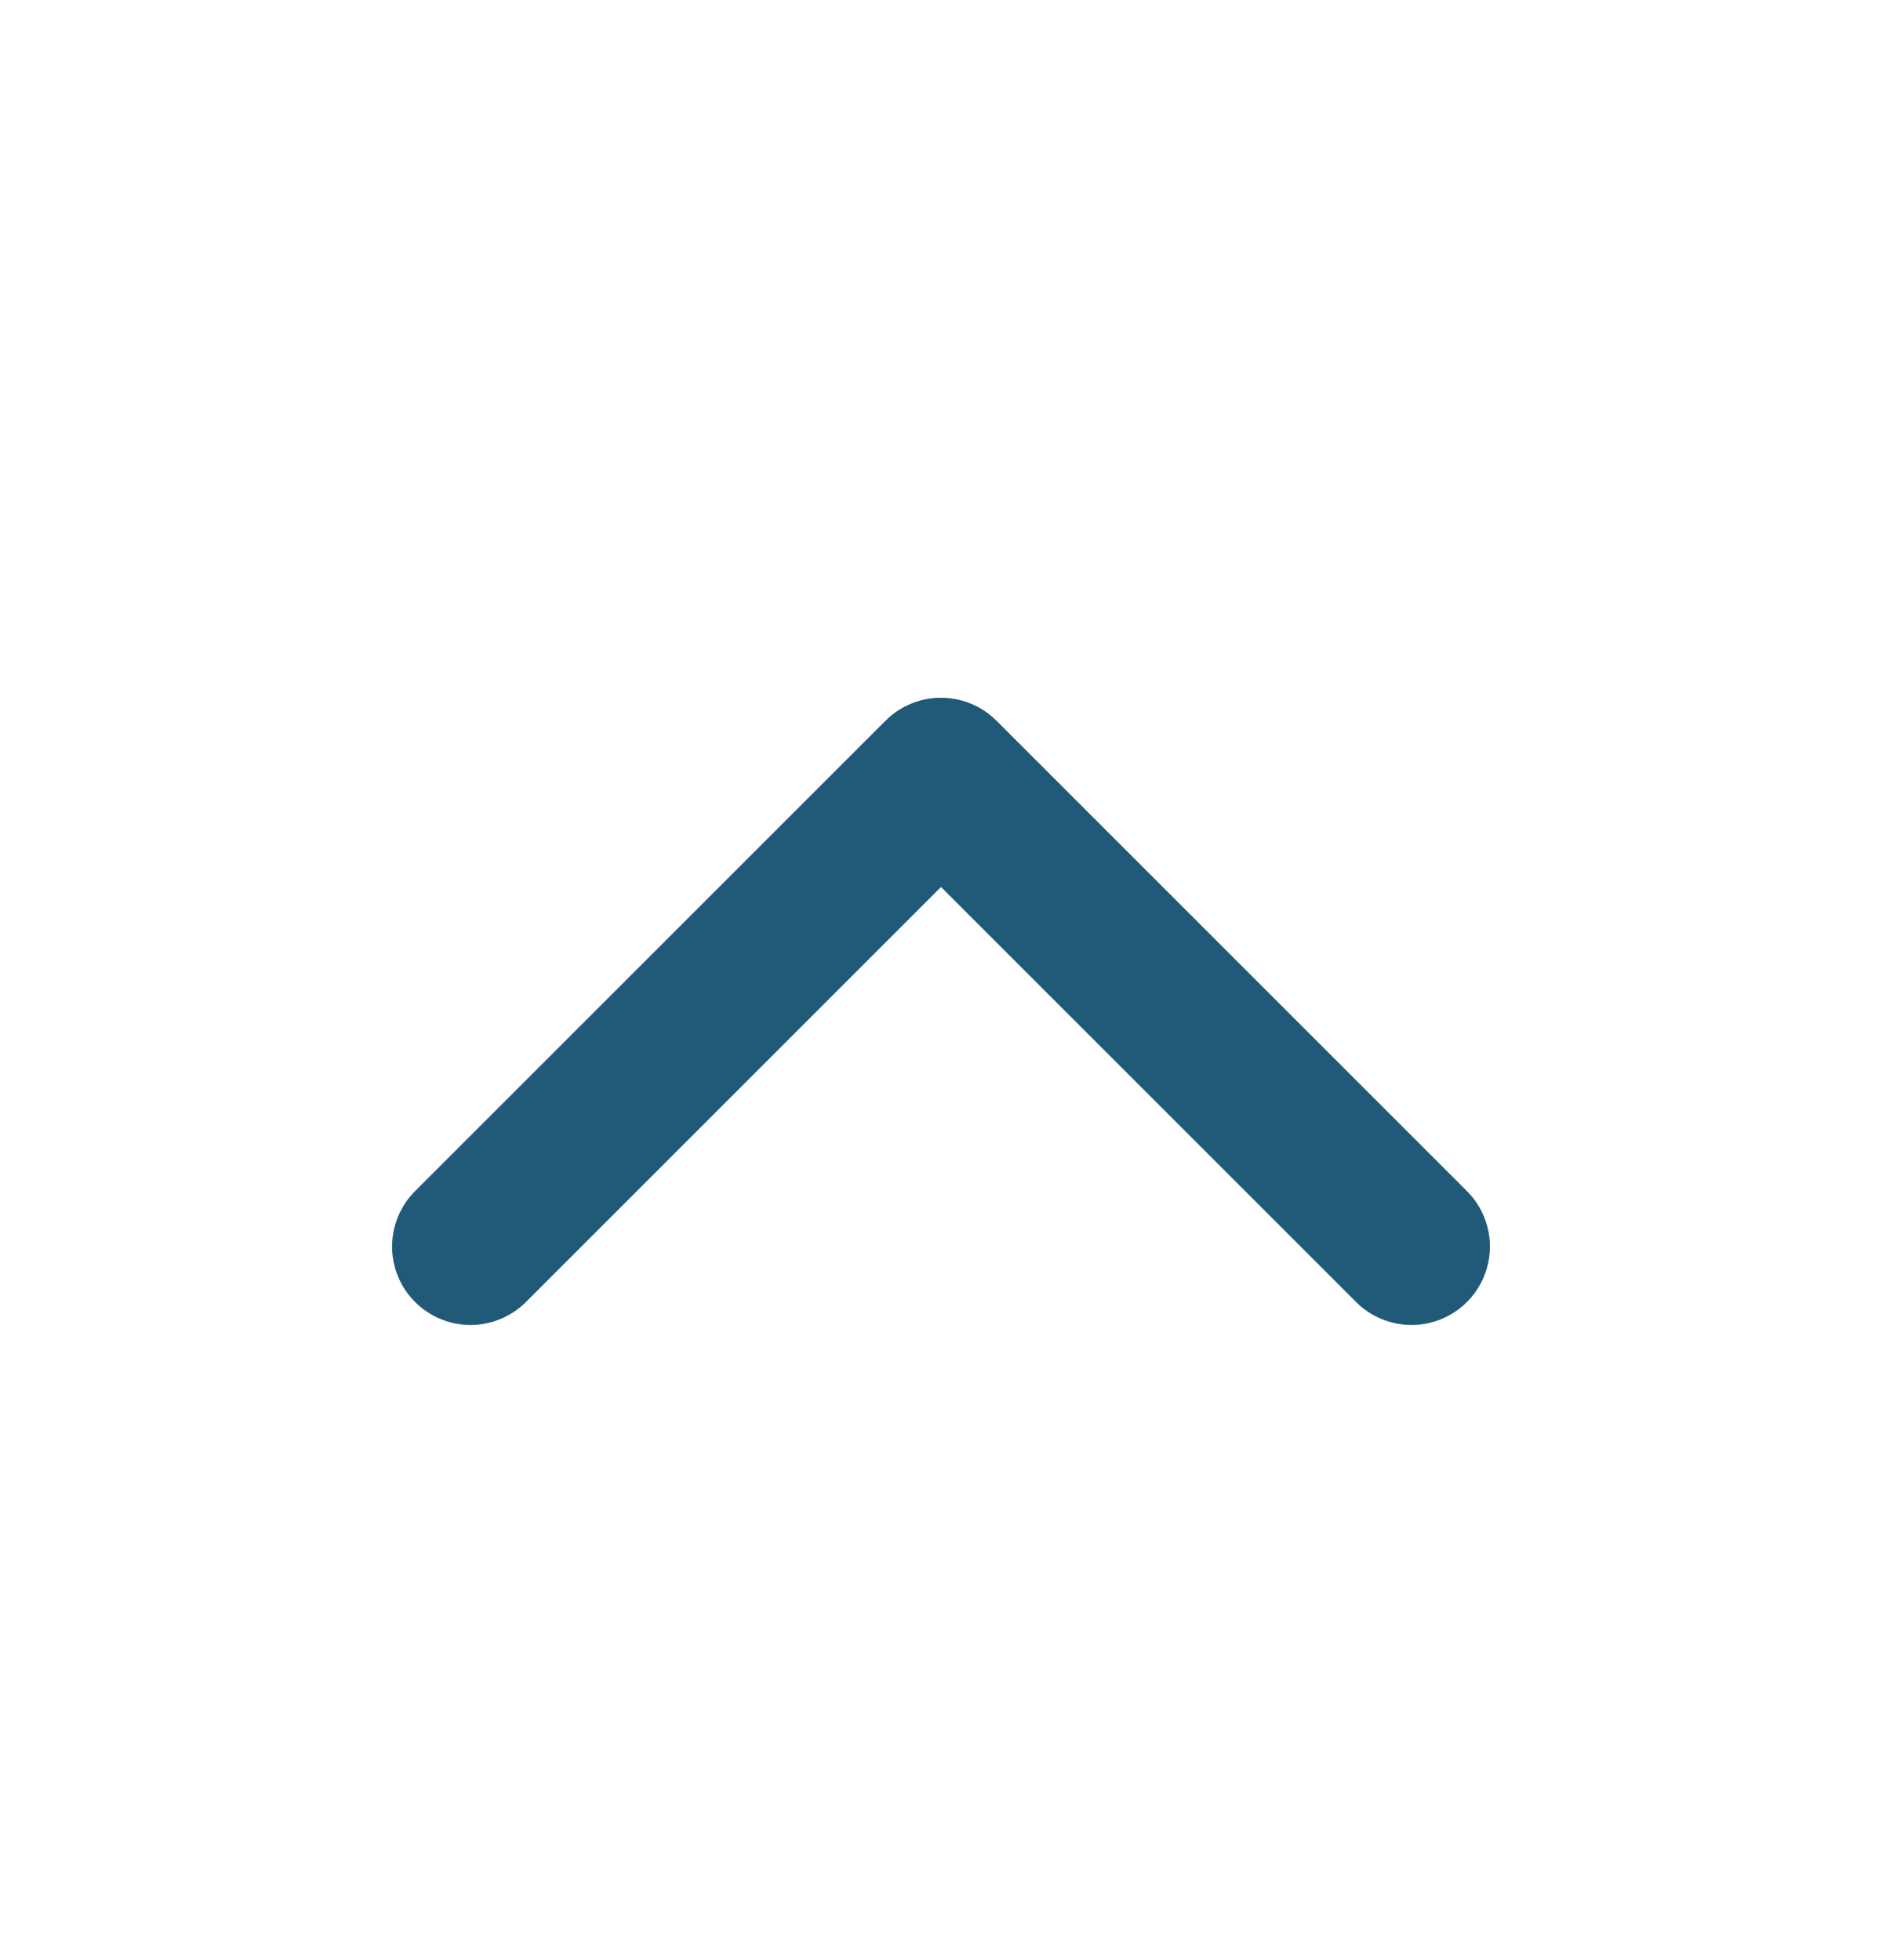
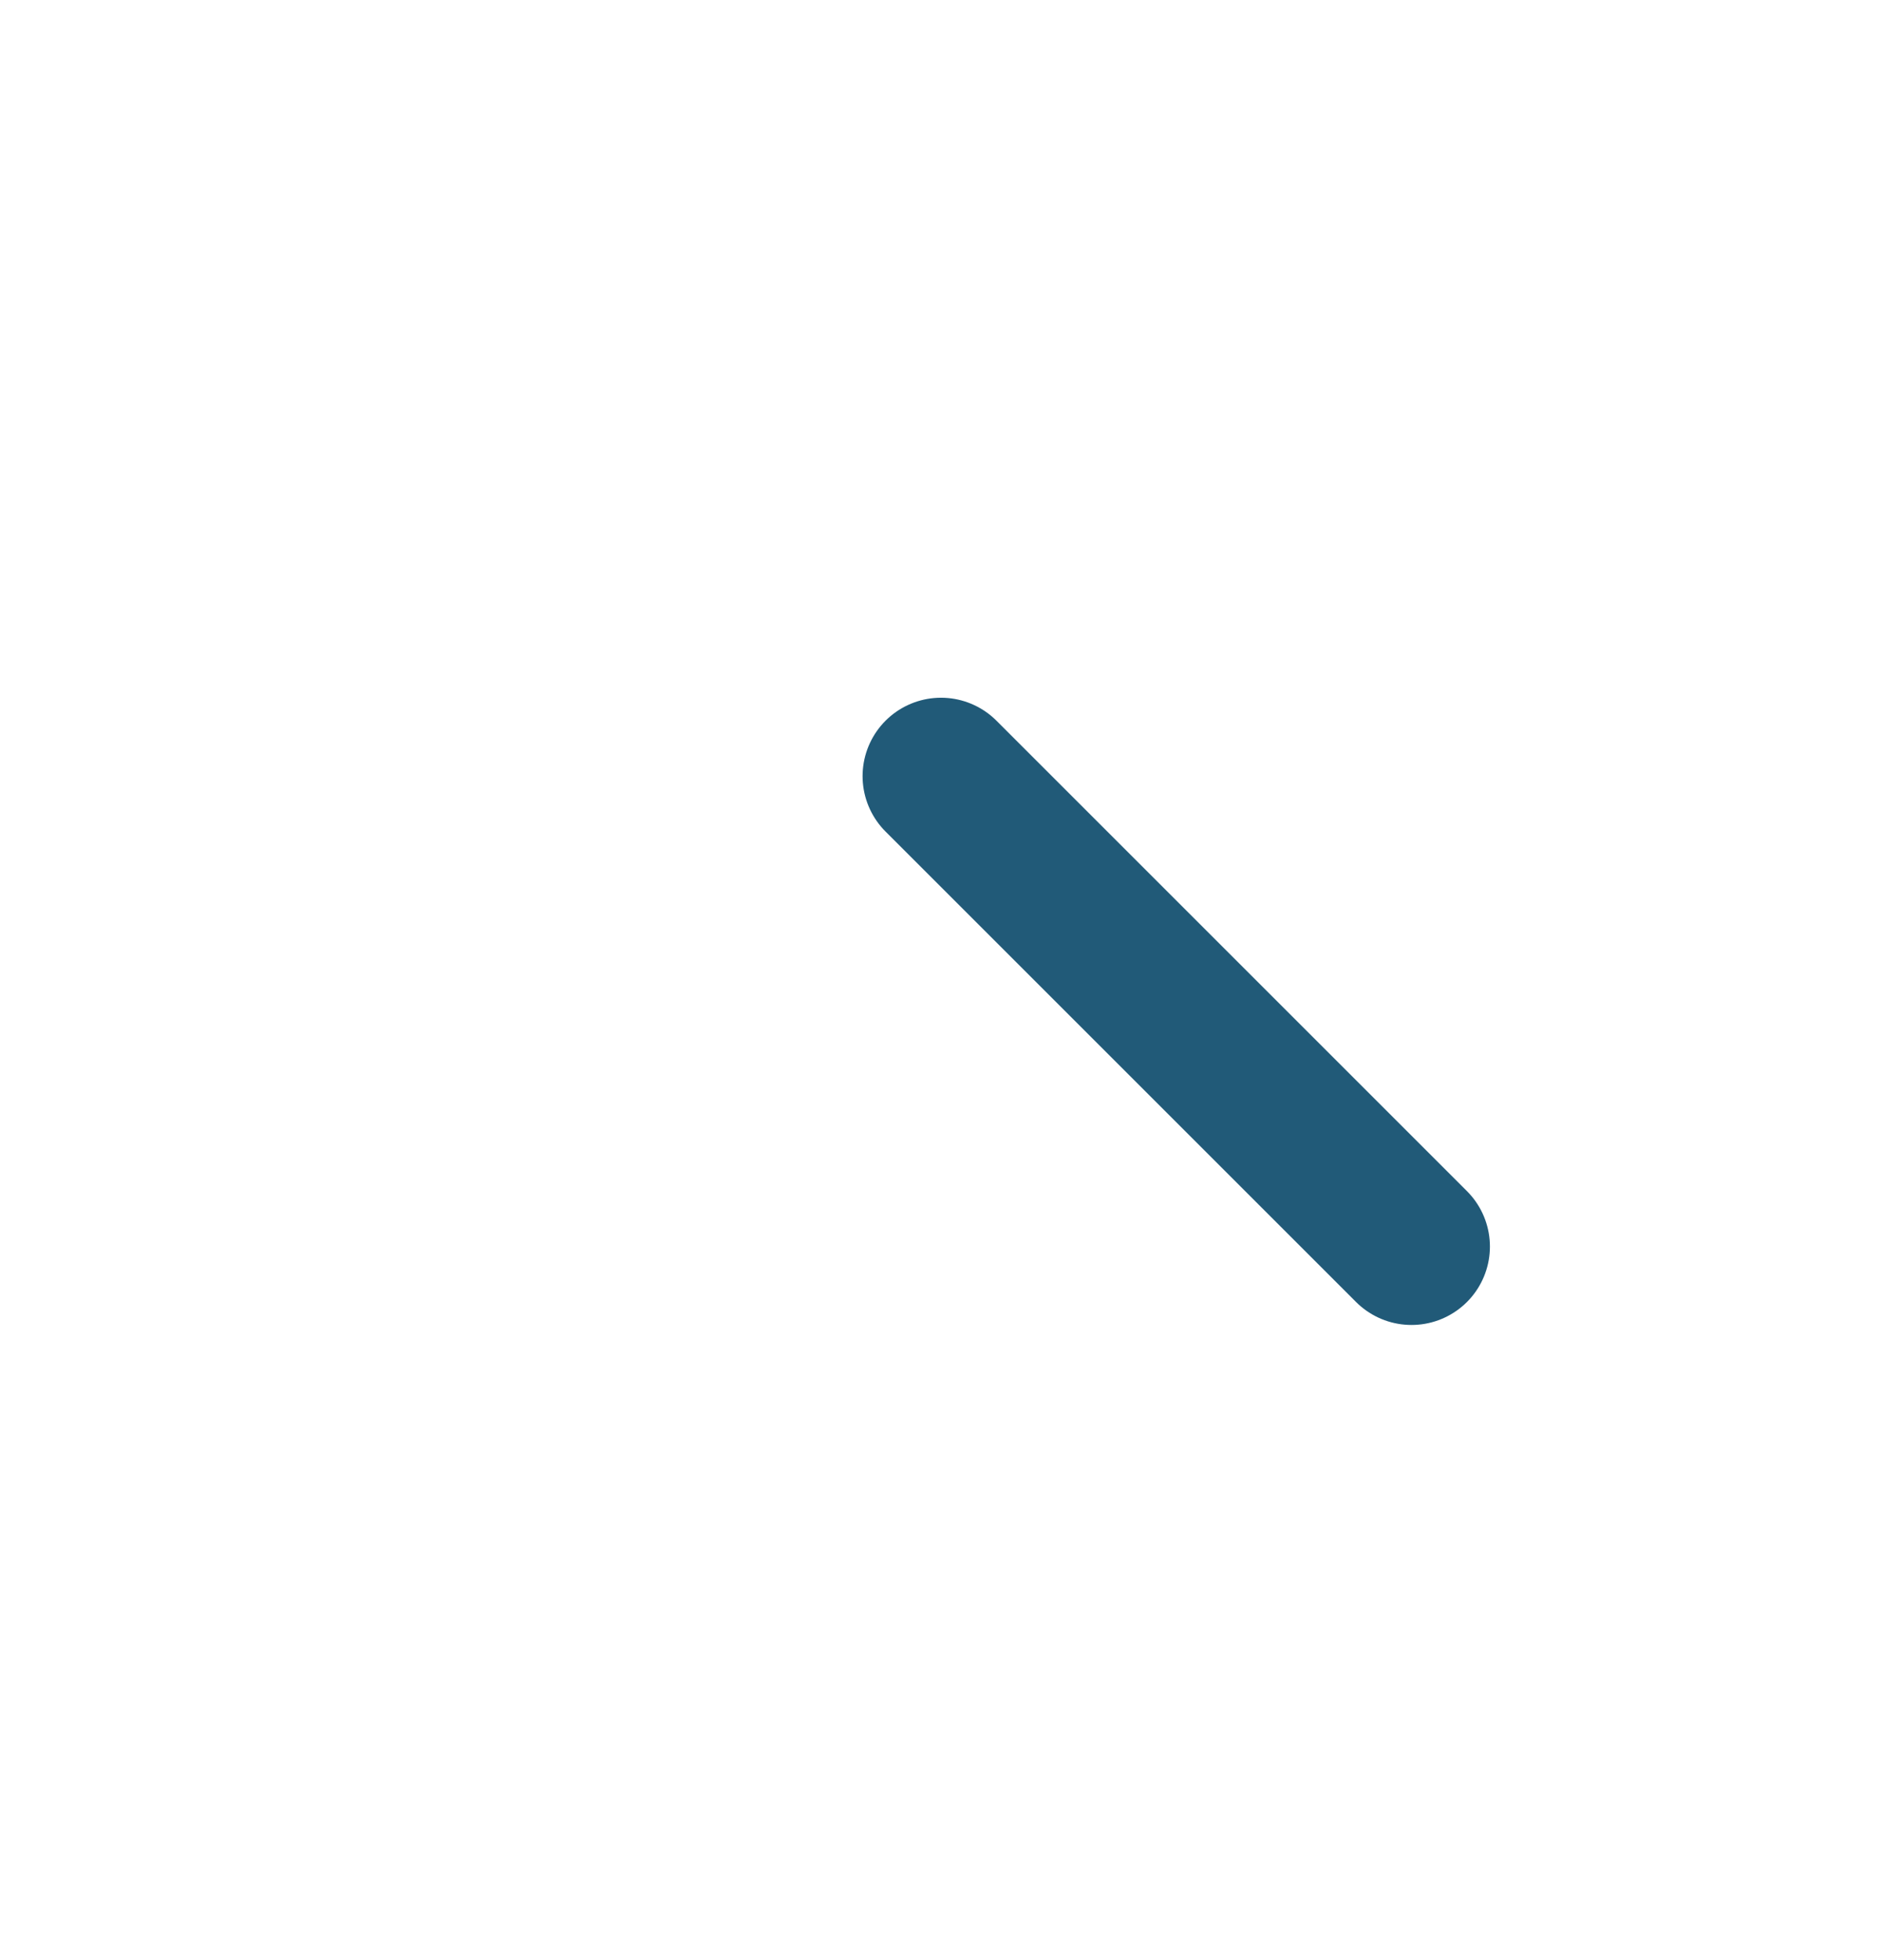
<svg xmlns="http://www.w3.org/2000/svg" width="24" height="25" viewBox="0 0 24 25" fill="none">
-   <path d="M18 15.899L12 9.899L6 15.899" stroke="#215A78" stroke-width="2" stroke-linecap="round" stroke-linejoin="round" />
+   <path d="M18 15.899L12 9.899" stroke="#215A78" stroke-width="2" stroke-linecap="round" stroke-linejoin="round" />
</svg>